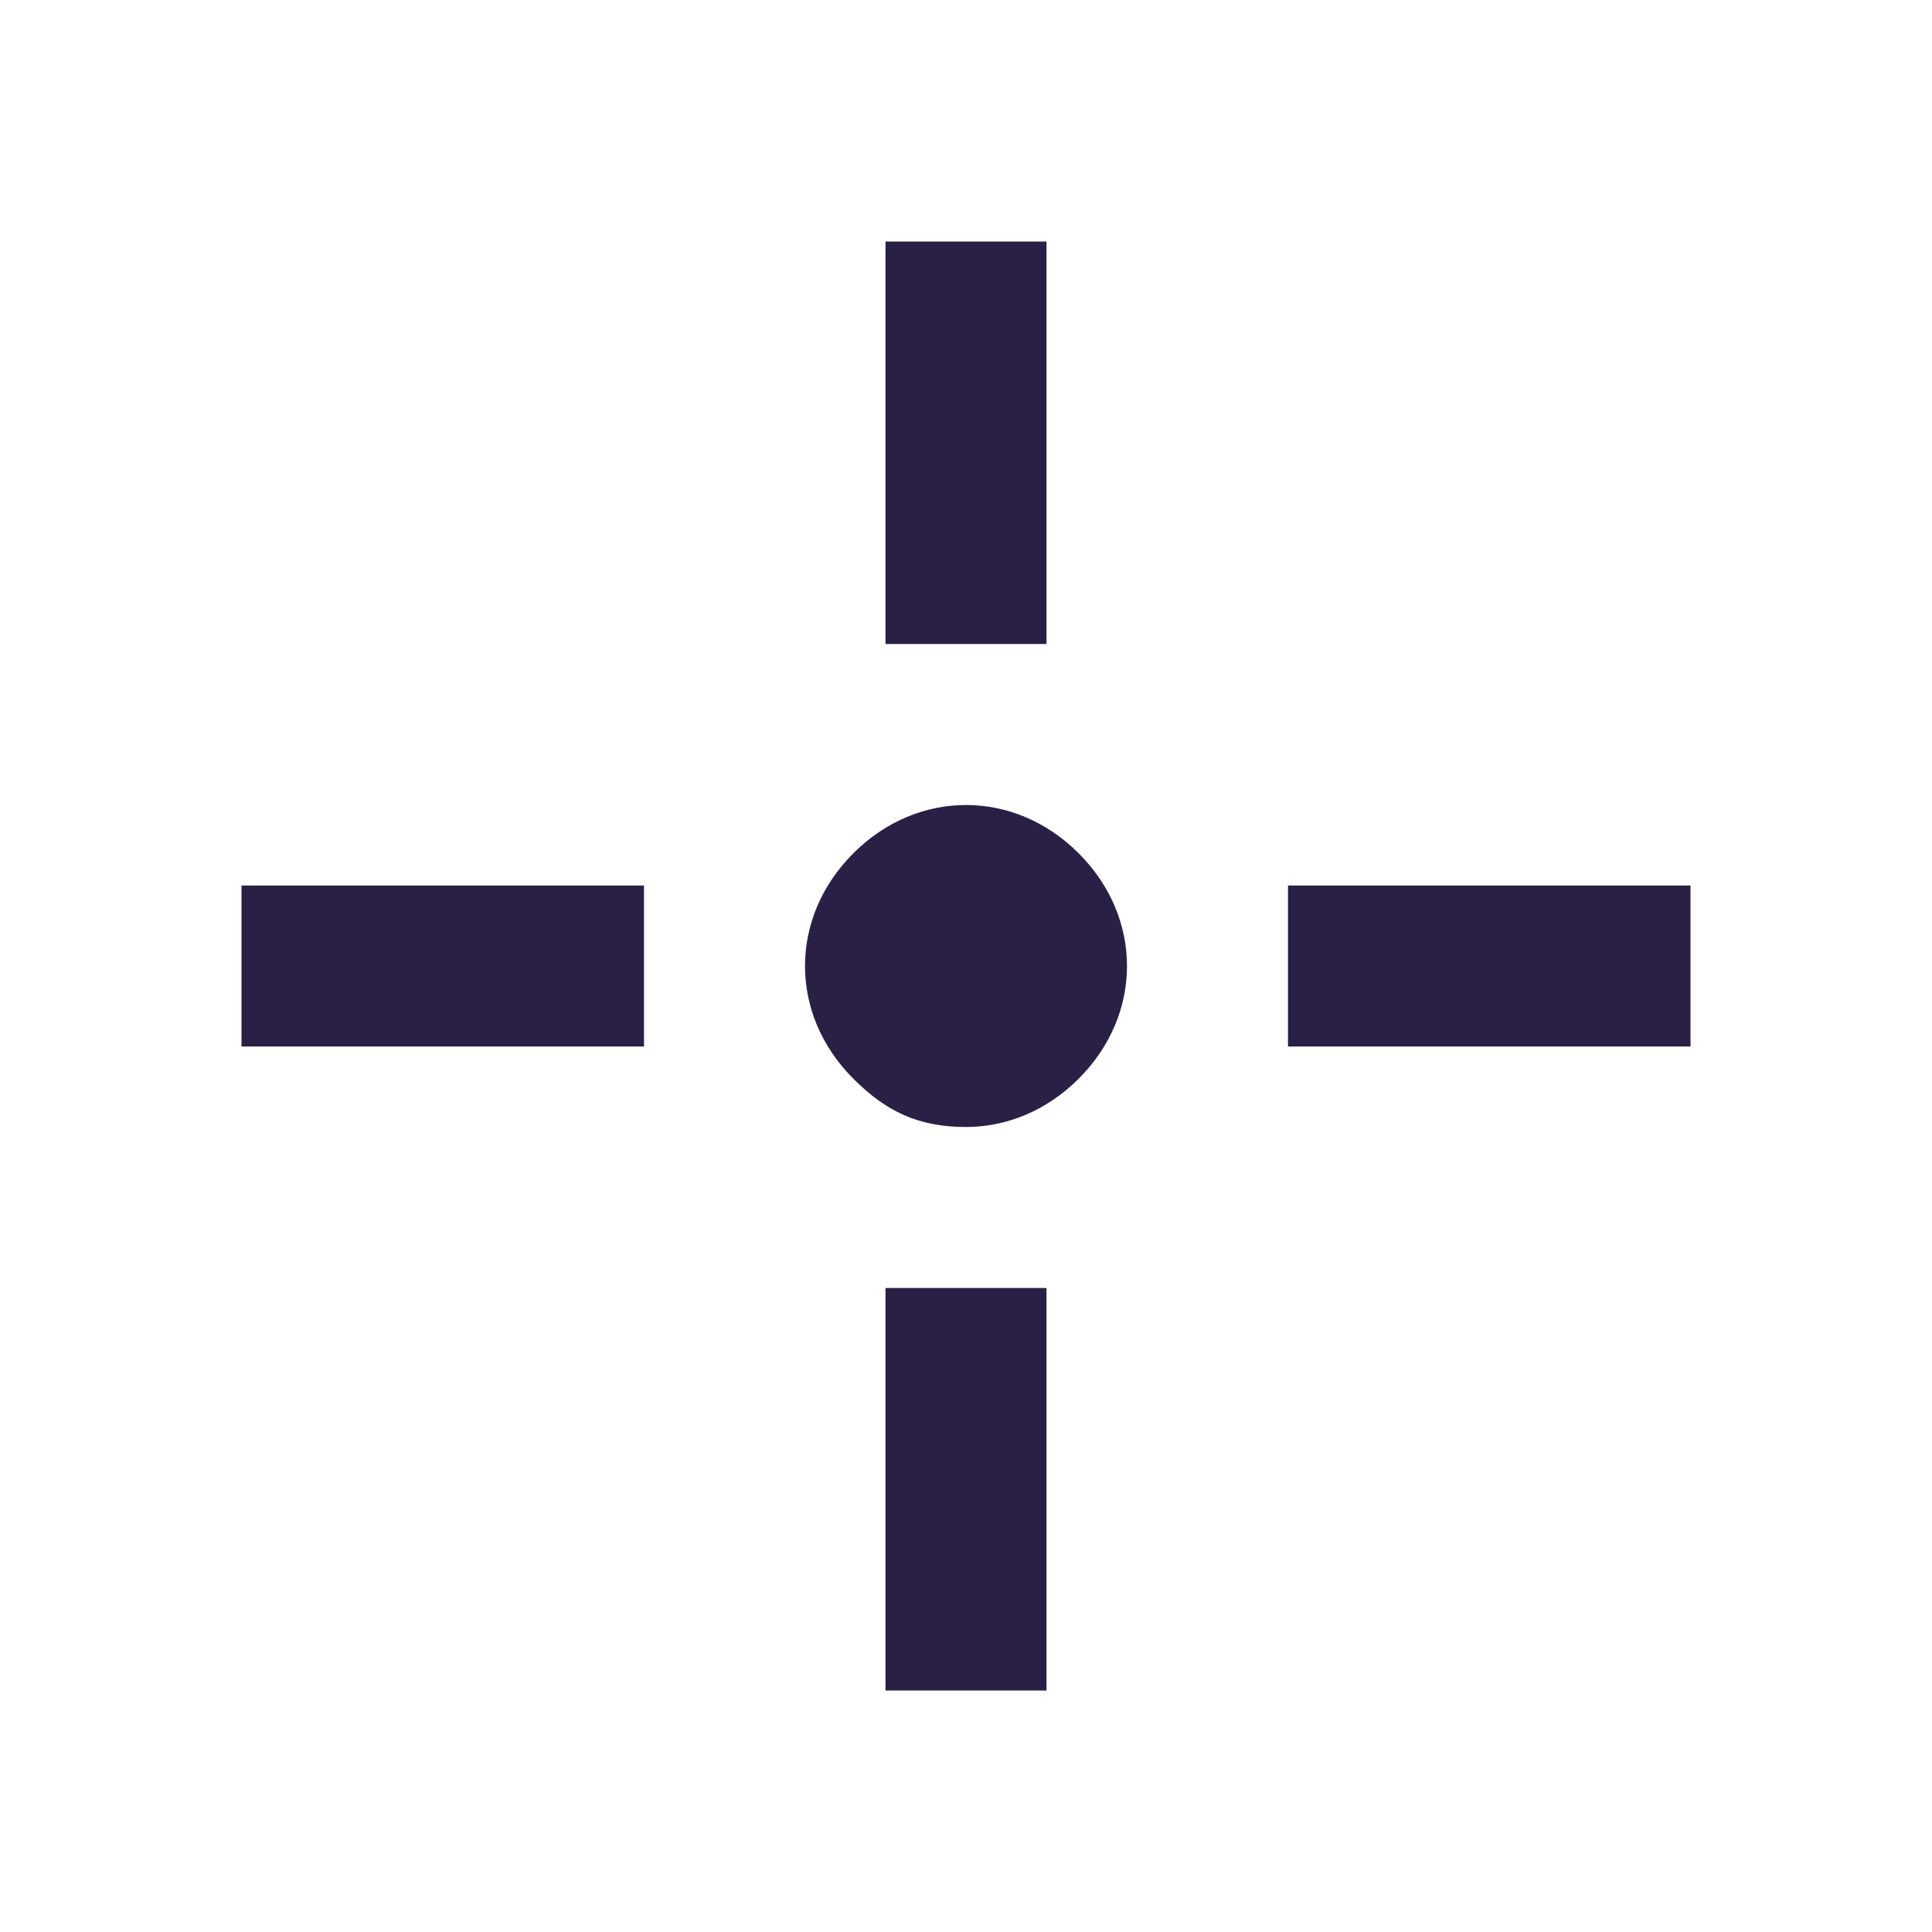
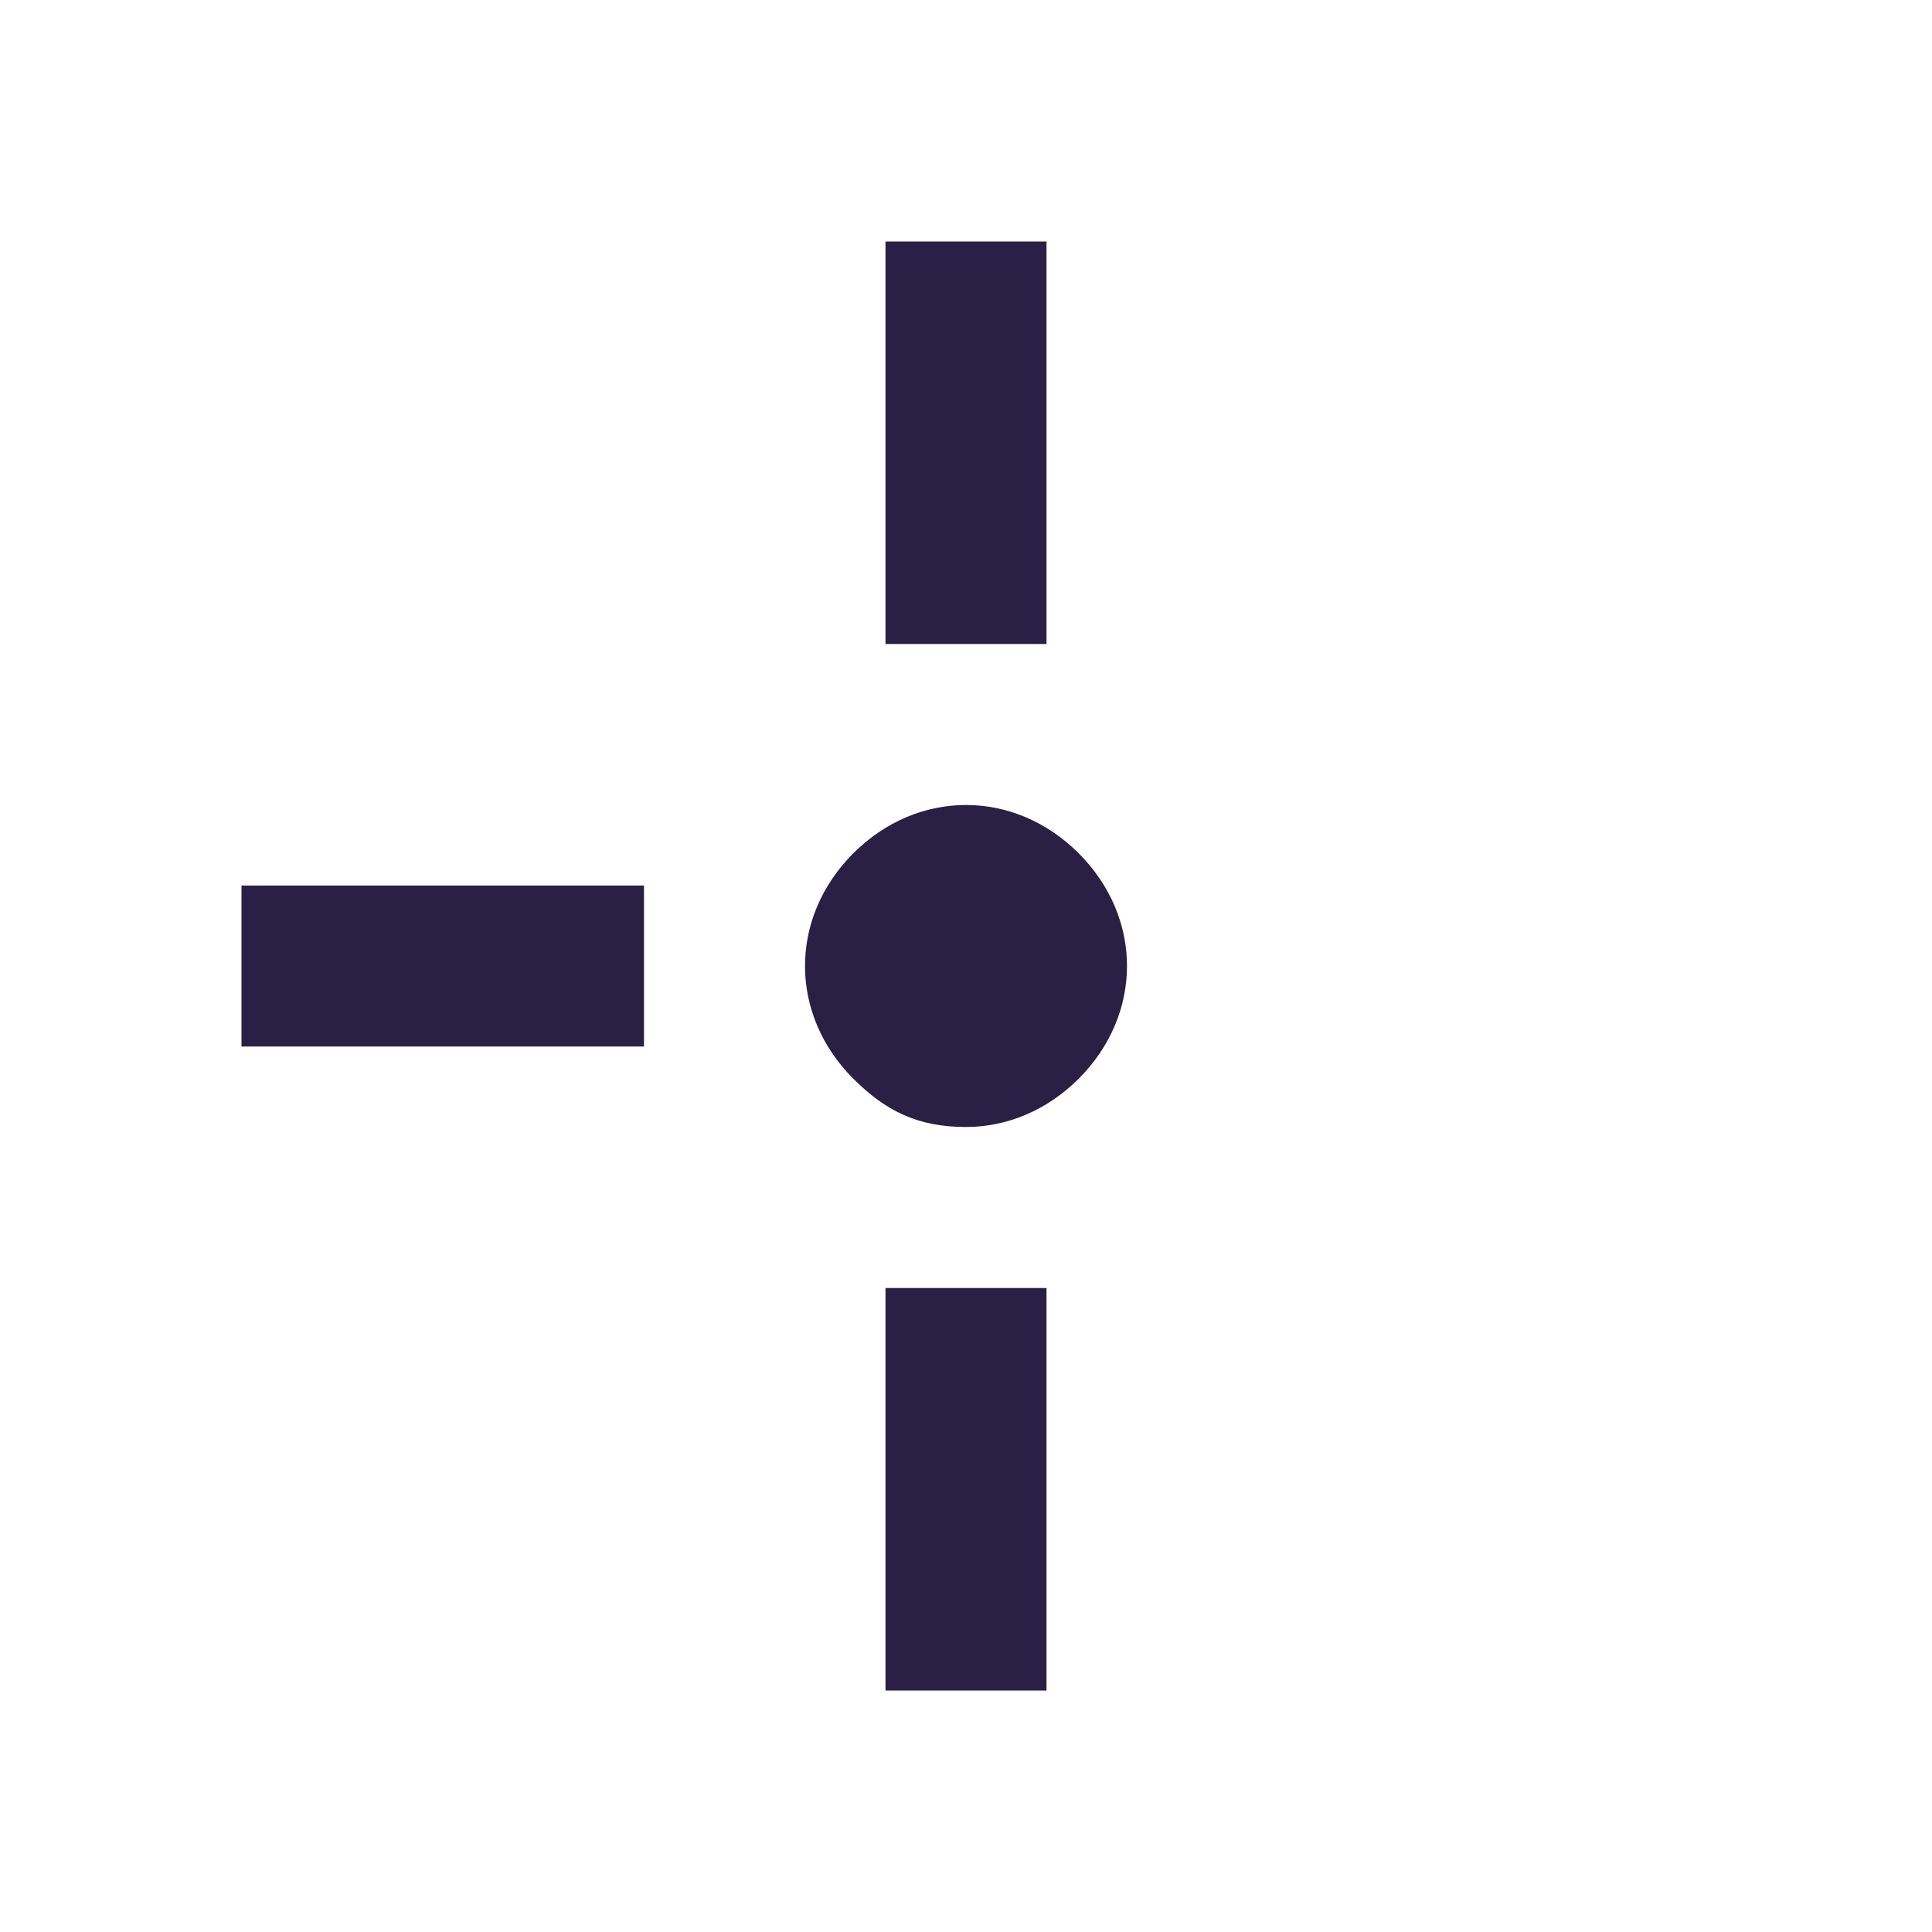
<svg xmlns="http://www.w3.org/2000/svg" id="Layer_1" version="1.1" viewBox="0 0 24 24">
  <defs>
    <style> .st0 { fill: #2a2045; } </style>
  </defs>
-   <path class="st0" d="M12,14c-.6,0-1-.2-1.4-.6s-.6-.9-.6-1.4.2-1,.6-1.4.9-.6,1.4-.6,1,.2,1.4.6.6.9.6,1.4-.2,1-.6,1.4-.9.6-1.4.6ZM11,8V3h2v5h-2ZM11,21v-5h2v5h-2ZM16,13v-2h5v2h-5ZM3,13v-2h5v2H3Z" />
+   <path class="st0" d="M12,14c-.6,0-1-.2-1.4-.6s-.6-.9-.6-1.4.2-1,.6-1.4.9-.6,1.4-.6,1,.2,1.4.6.6.9.6,1.4-.2,1-.6,1.4-.9.6-1.4.6ZM11,8V3h2v5h-2ZM11,21v-5h2v5h-2ZM16,13v-2v2h-5ZM3,13v-2h5v2H3Z" />
</svg>